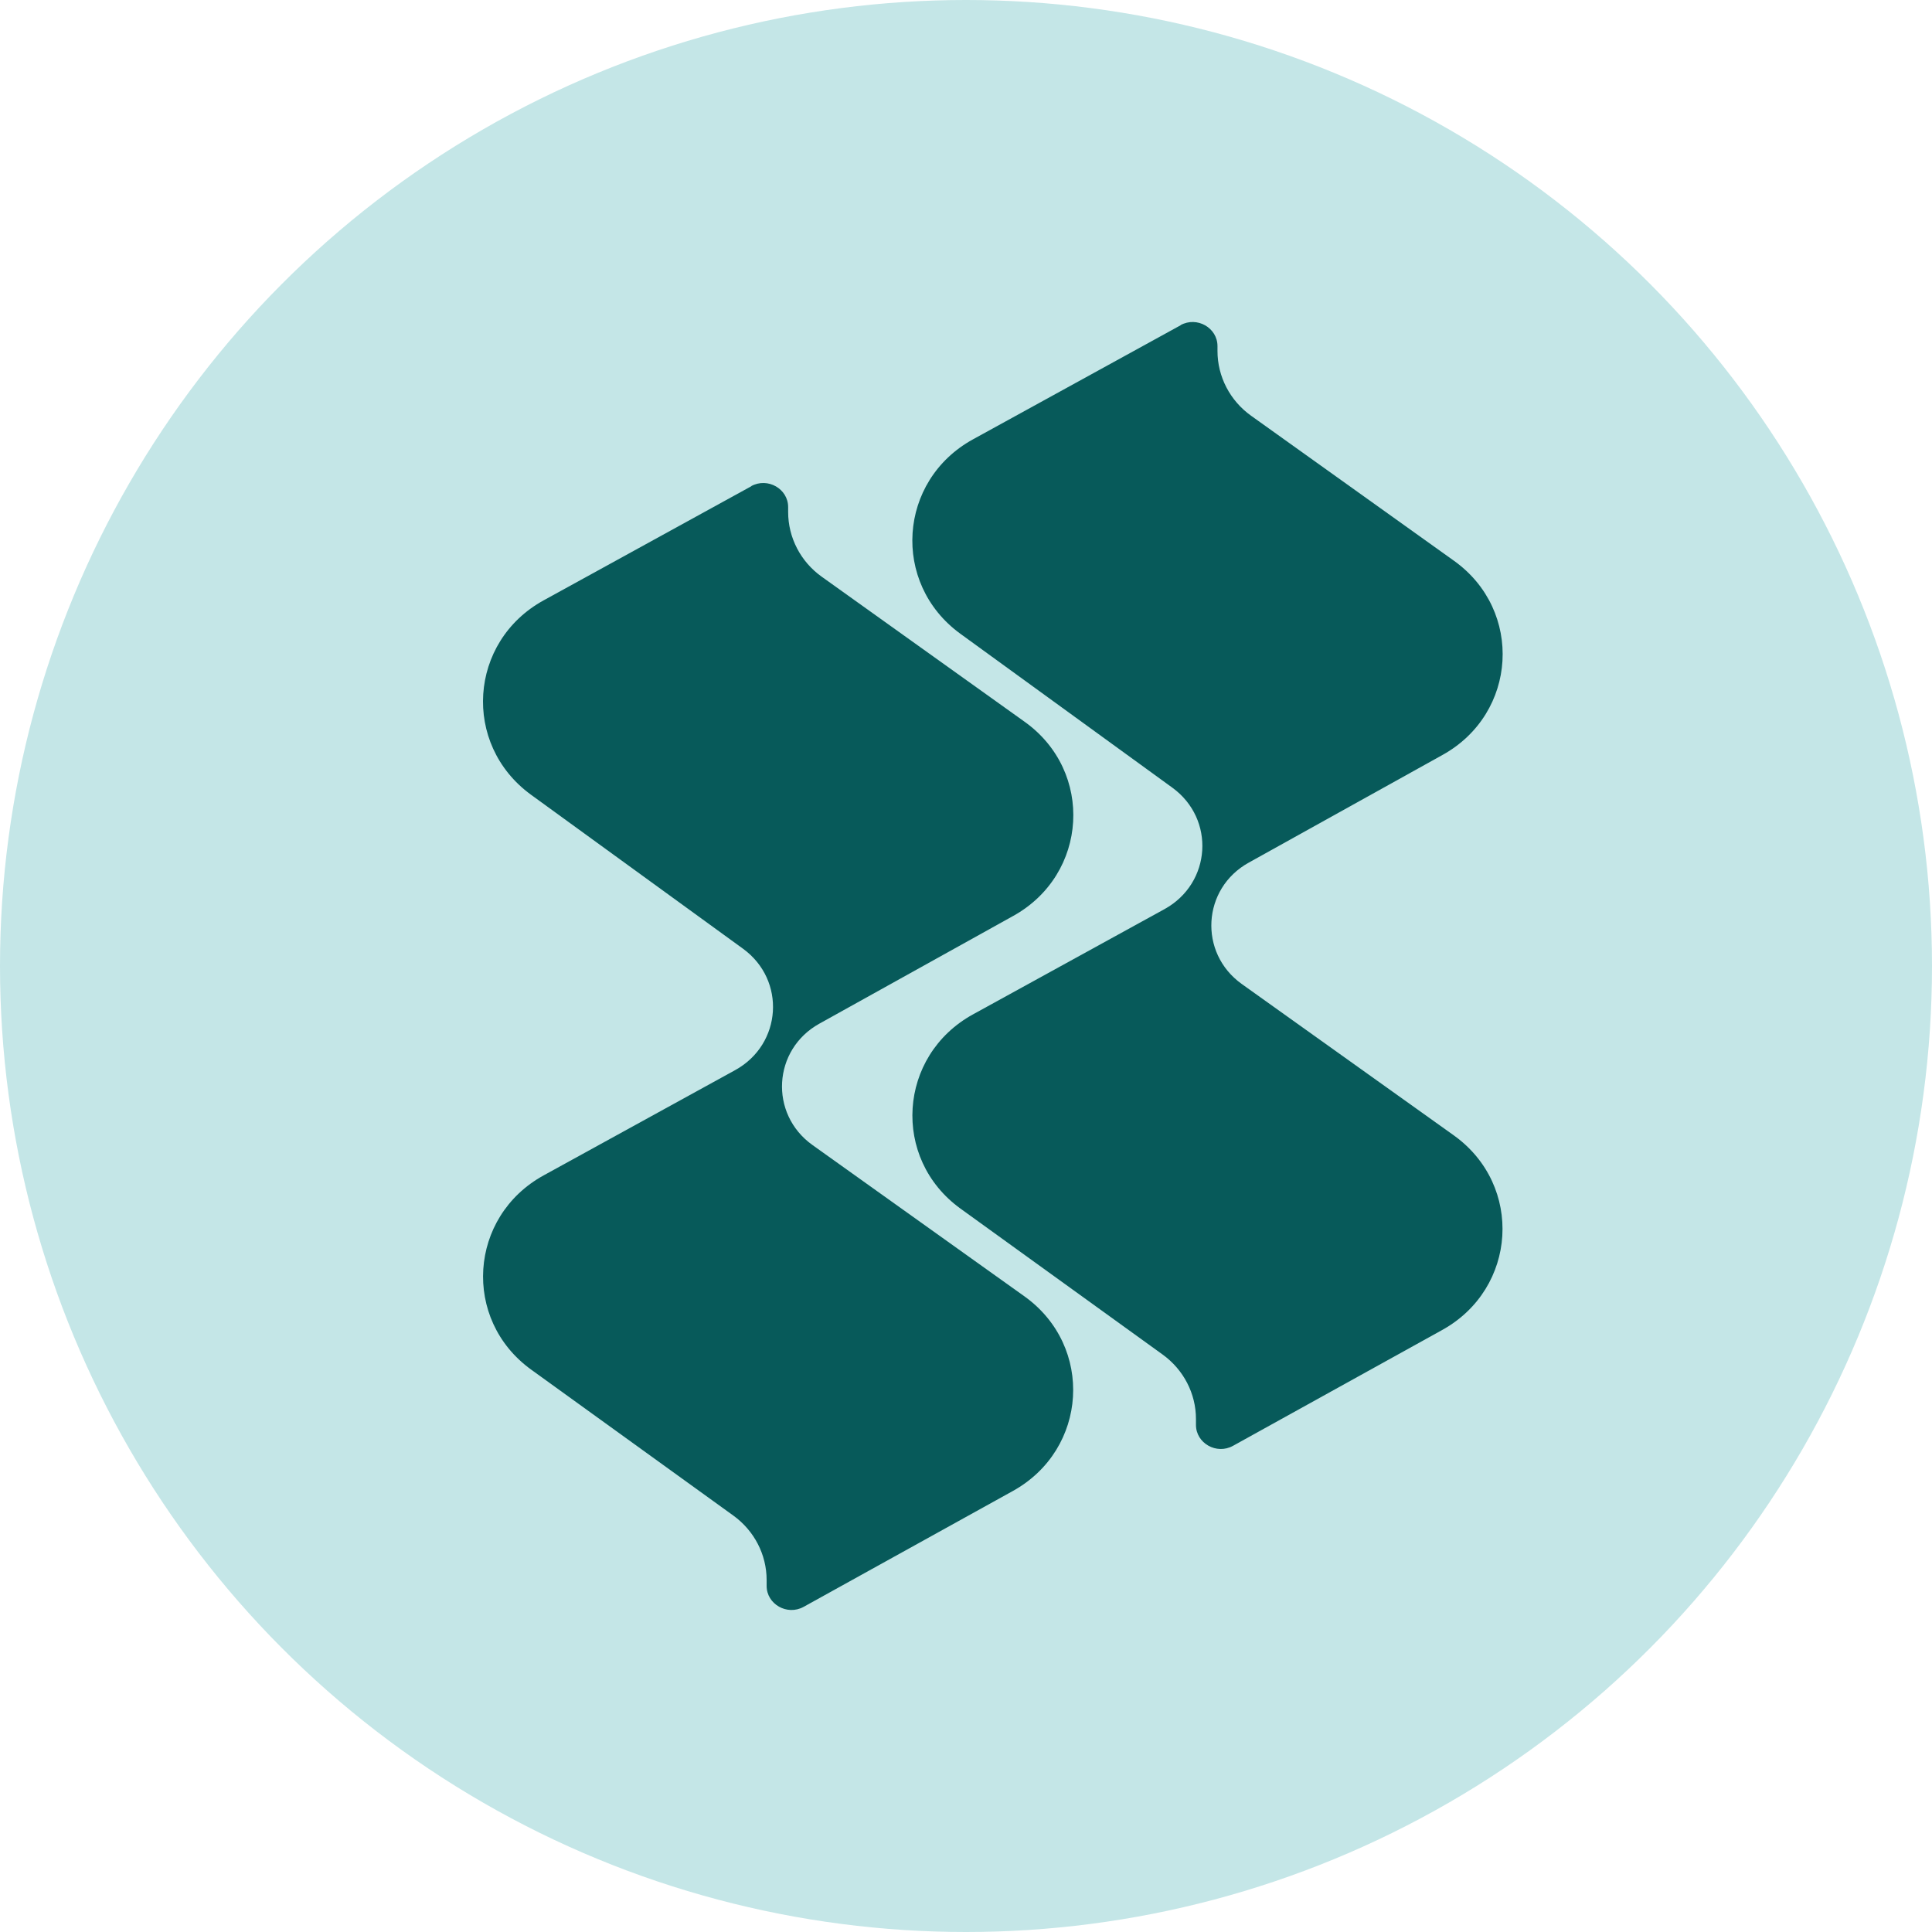
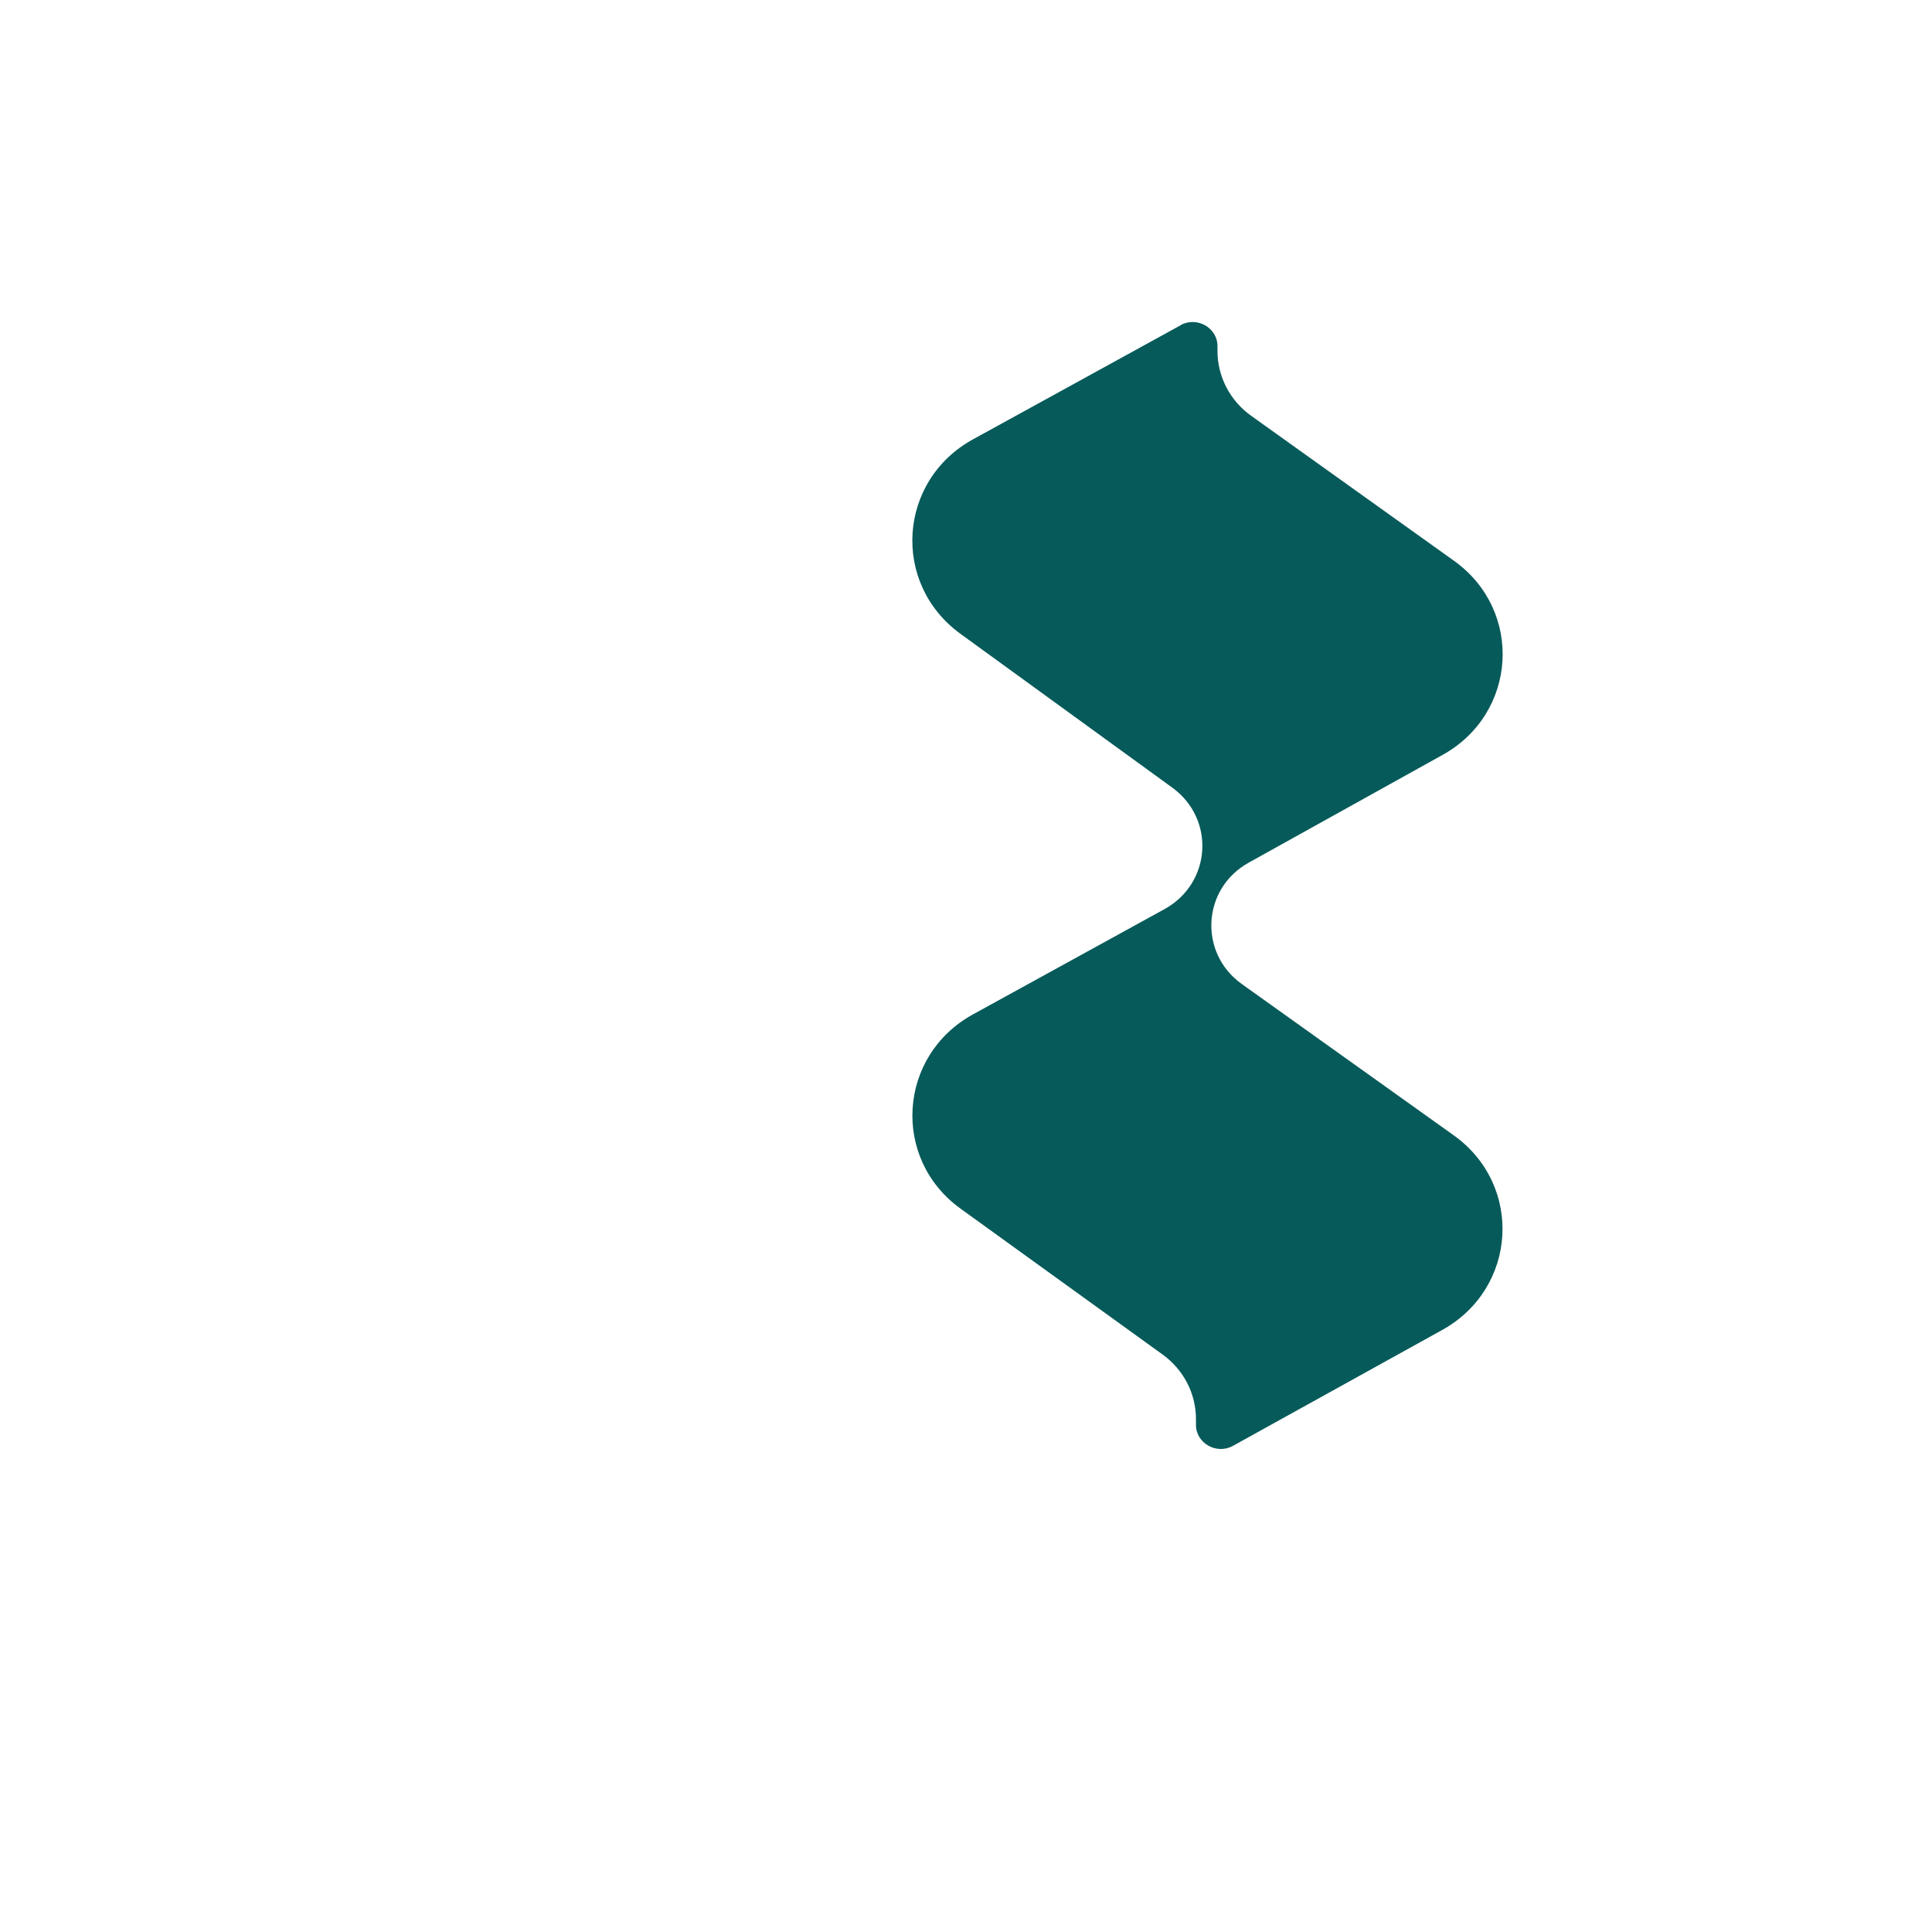
<svg xmlns="http://www.w3.org/2000/svg" width="36" height="36" viewBox="0 0 36 36" fill="none">
-   <circle cx="18" cy="18" r="18" fill="#C4E6E7" />
  <path d="M22.002 6.059L18.131 8.186C16.732 8.954 16.606 10.868 17.892 11.807L21.846 14.678C22.649 15.263 22.573 16.457 21.701 16.939L18.131 18.901C16.732 19.669 16.606 21.589 17.899 22.522L21.664 25.24C22.053 25.521 22.285 25.966 22.285 26.441V26.551C22.285 26.892 22.668 27.111 22.975 26.941L26.872 24.783C28.271 24.009 28.39 22.089 27.091 21.157L23.138 18.335C22.329 17.756 22.398 16.555 23.27 16.073L26.878 14.068C28.277 13.294 28.39 11.374 27.091 10.448L23.314 7.748C22.919 7.467 22.686 7.016 22.686 6.541V6.449C22.686 6.108 22.304 5.889 21.996 6.059H22.002Z" fill="#075A5A" />
-   <path d="M14.002 9.059L10.131 11.186C8.732 11.954 8.606 13.868 9.892 14.807L13.845 17.678C14.649 18.263 14.573 19.457 13.701 19.939L10.131 21.901C8.732 22.669 8.606 24.589 9.899 25.522L13.664 28.24C14.053 28.521 14.285 28.966 14.285 29.441V29.551C14.285 29.892 14.668 30.111 14.975 29.941L18.872 27.783C20.271 27.009 20.39 25.089 19.091 24.157L15.138 21.335C14.329 20.756 14.398 19.555 15.27 19.073L18.878 17.068C20.277 16.294 20.39 14.374 19.091 13.448L15.314 10.748C14.918 10.467 14.686 10.016 14.686 9.541V9.449C14.686 9.108 14.304 8.889 13.996 9.059H14.002Z" fill="#075A5A" />
</svg>